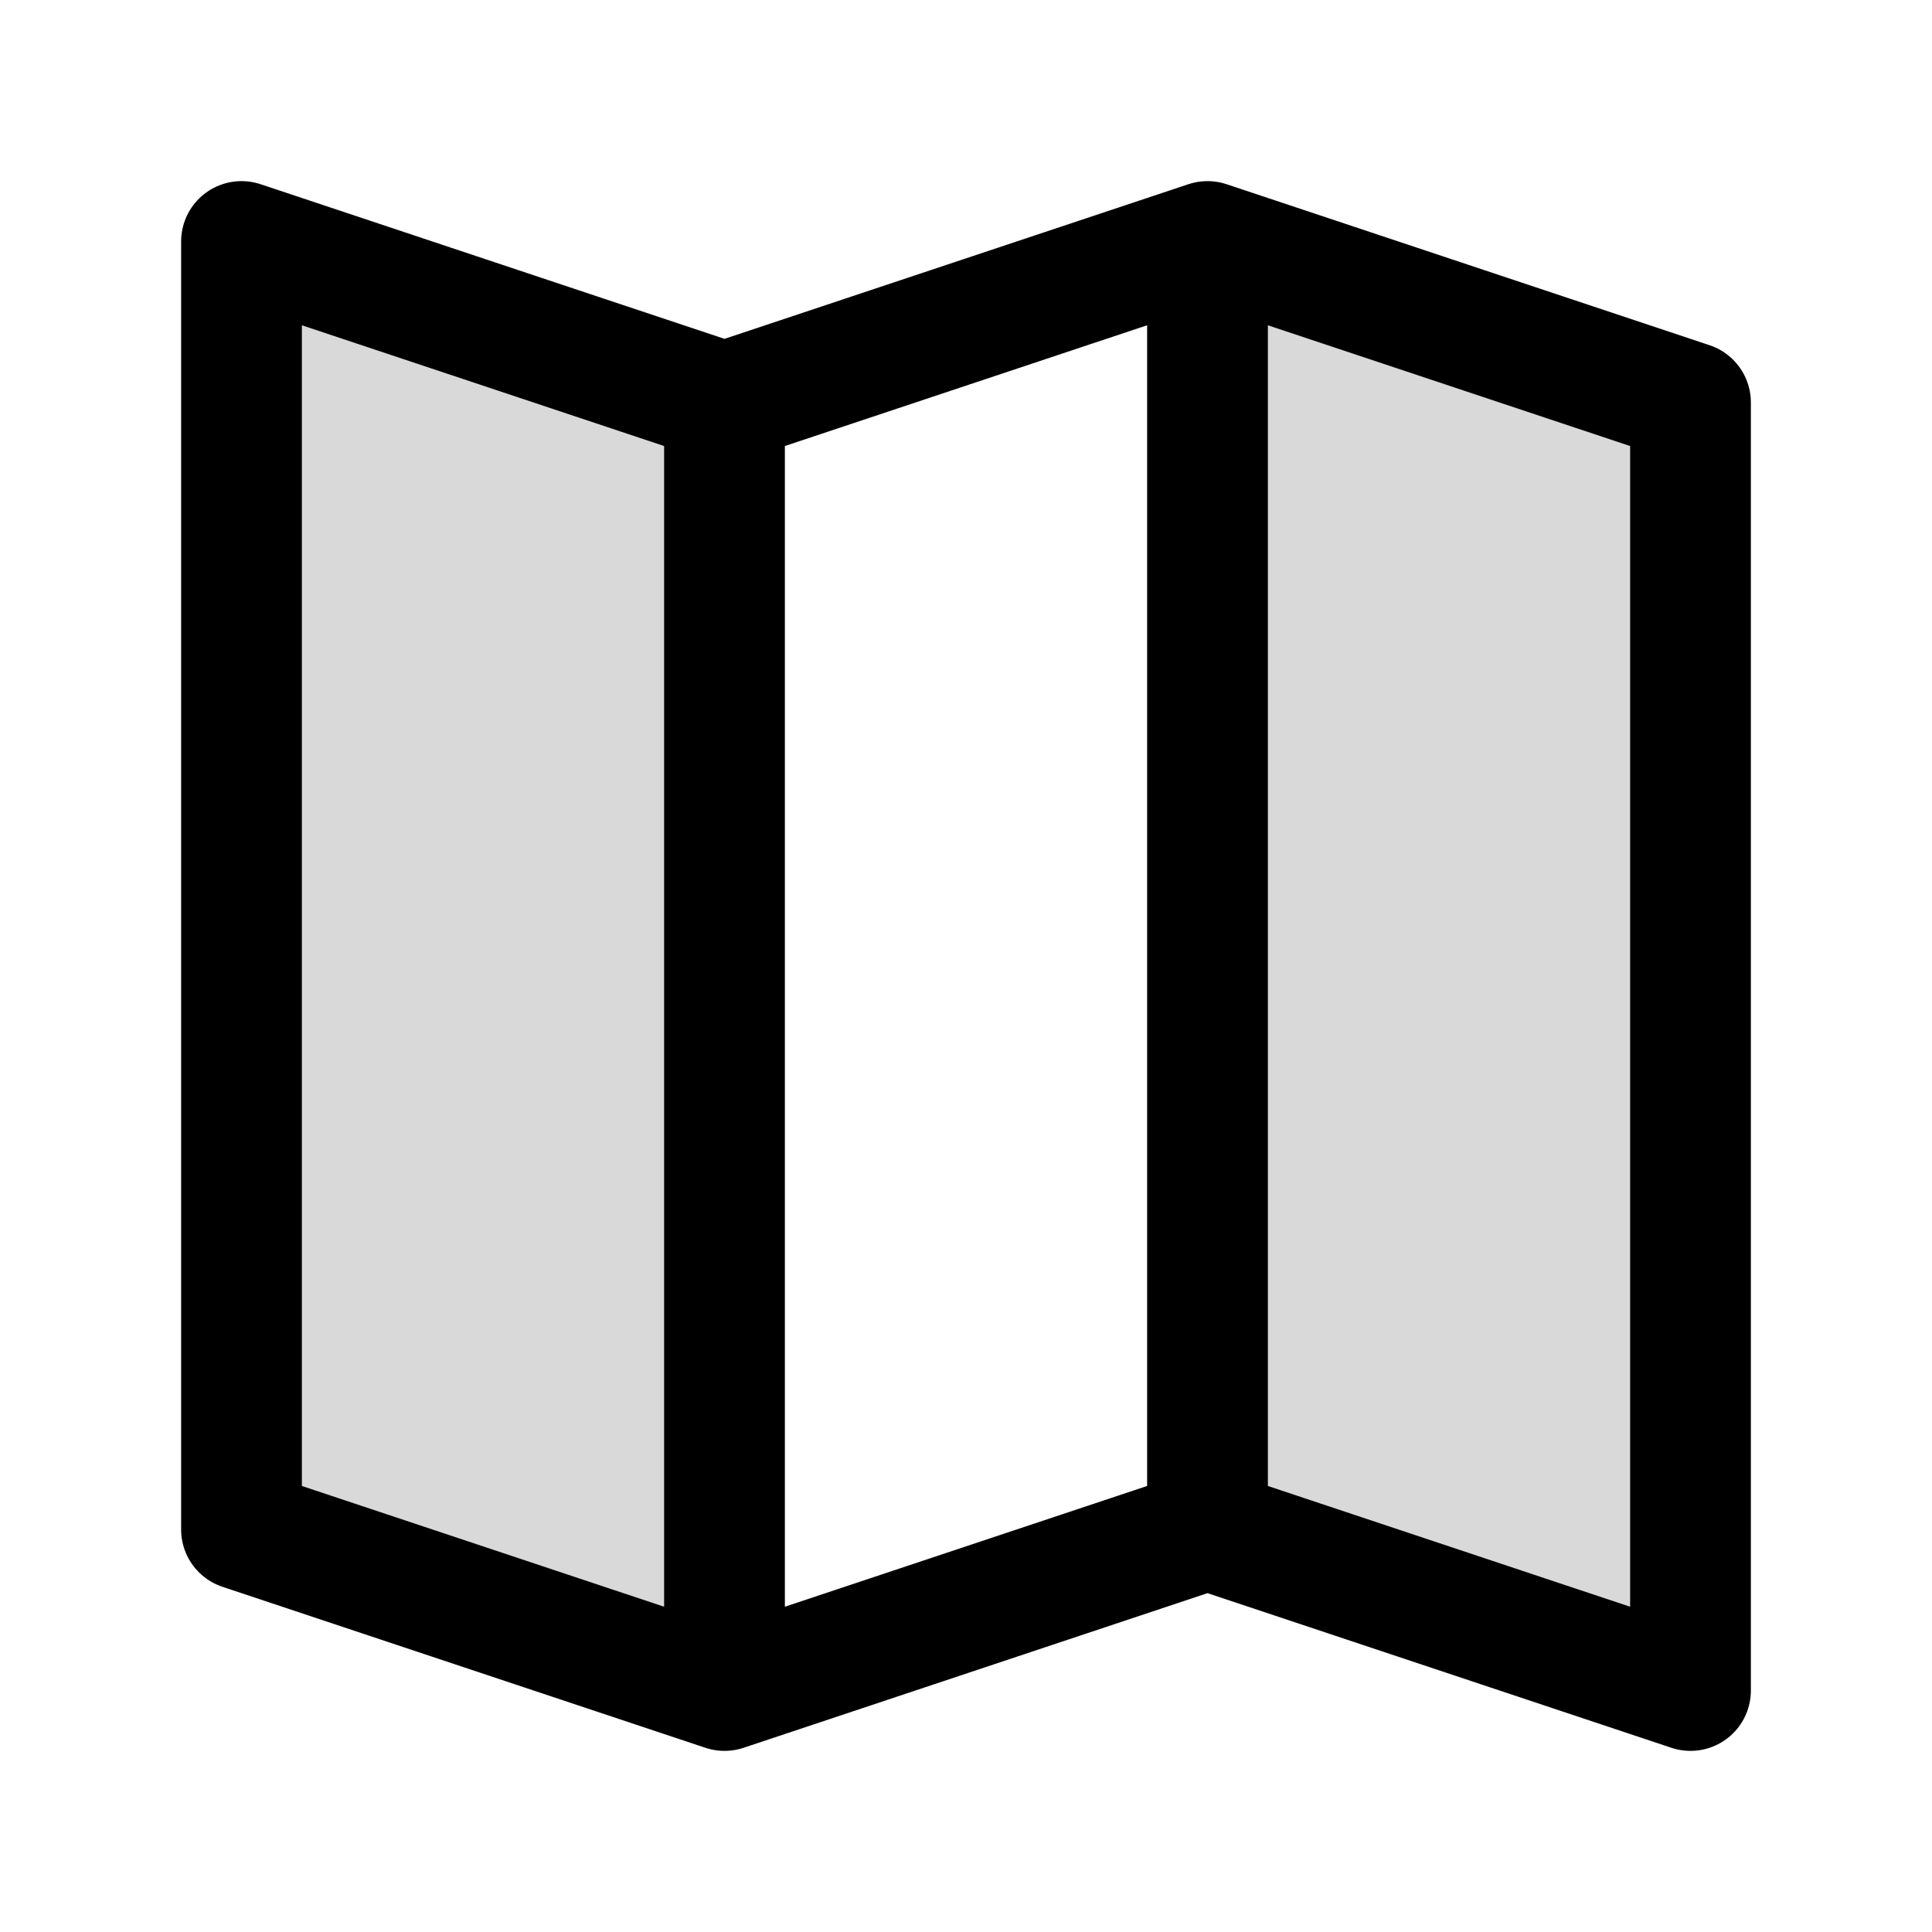
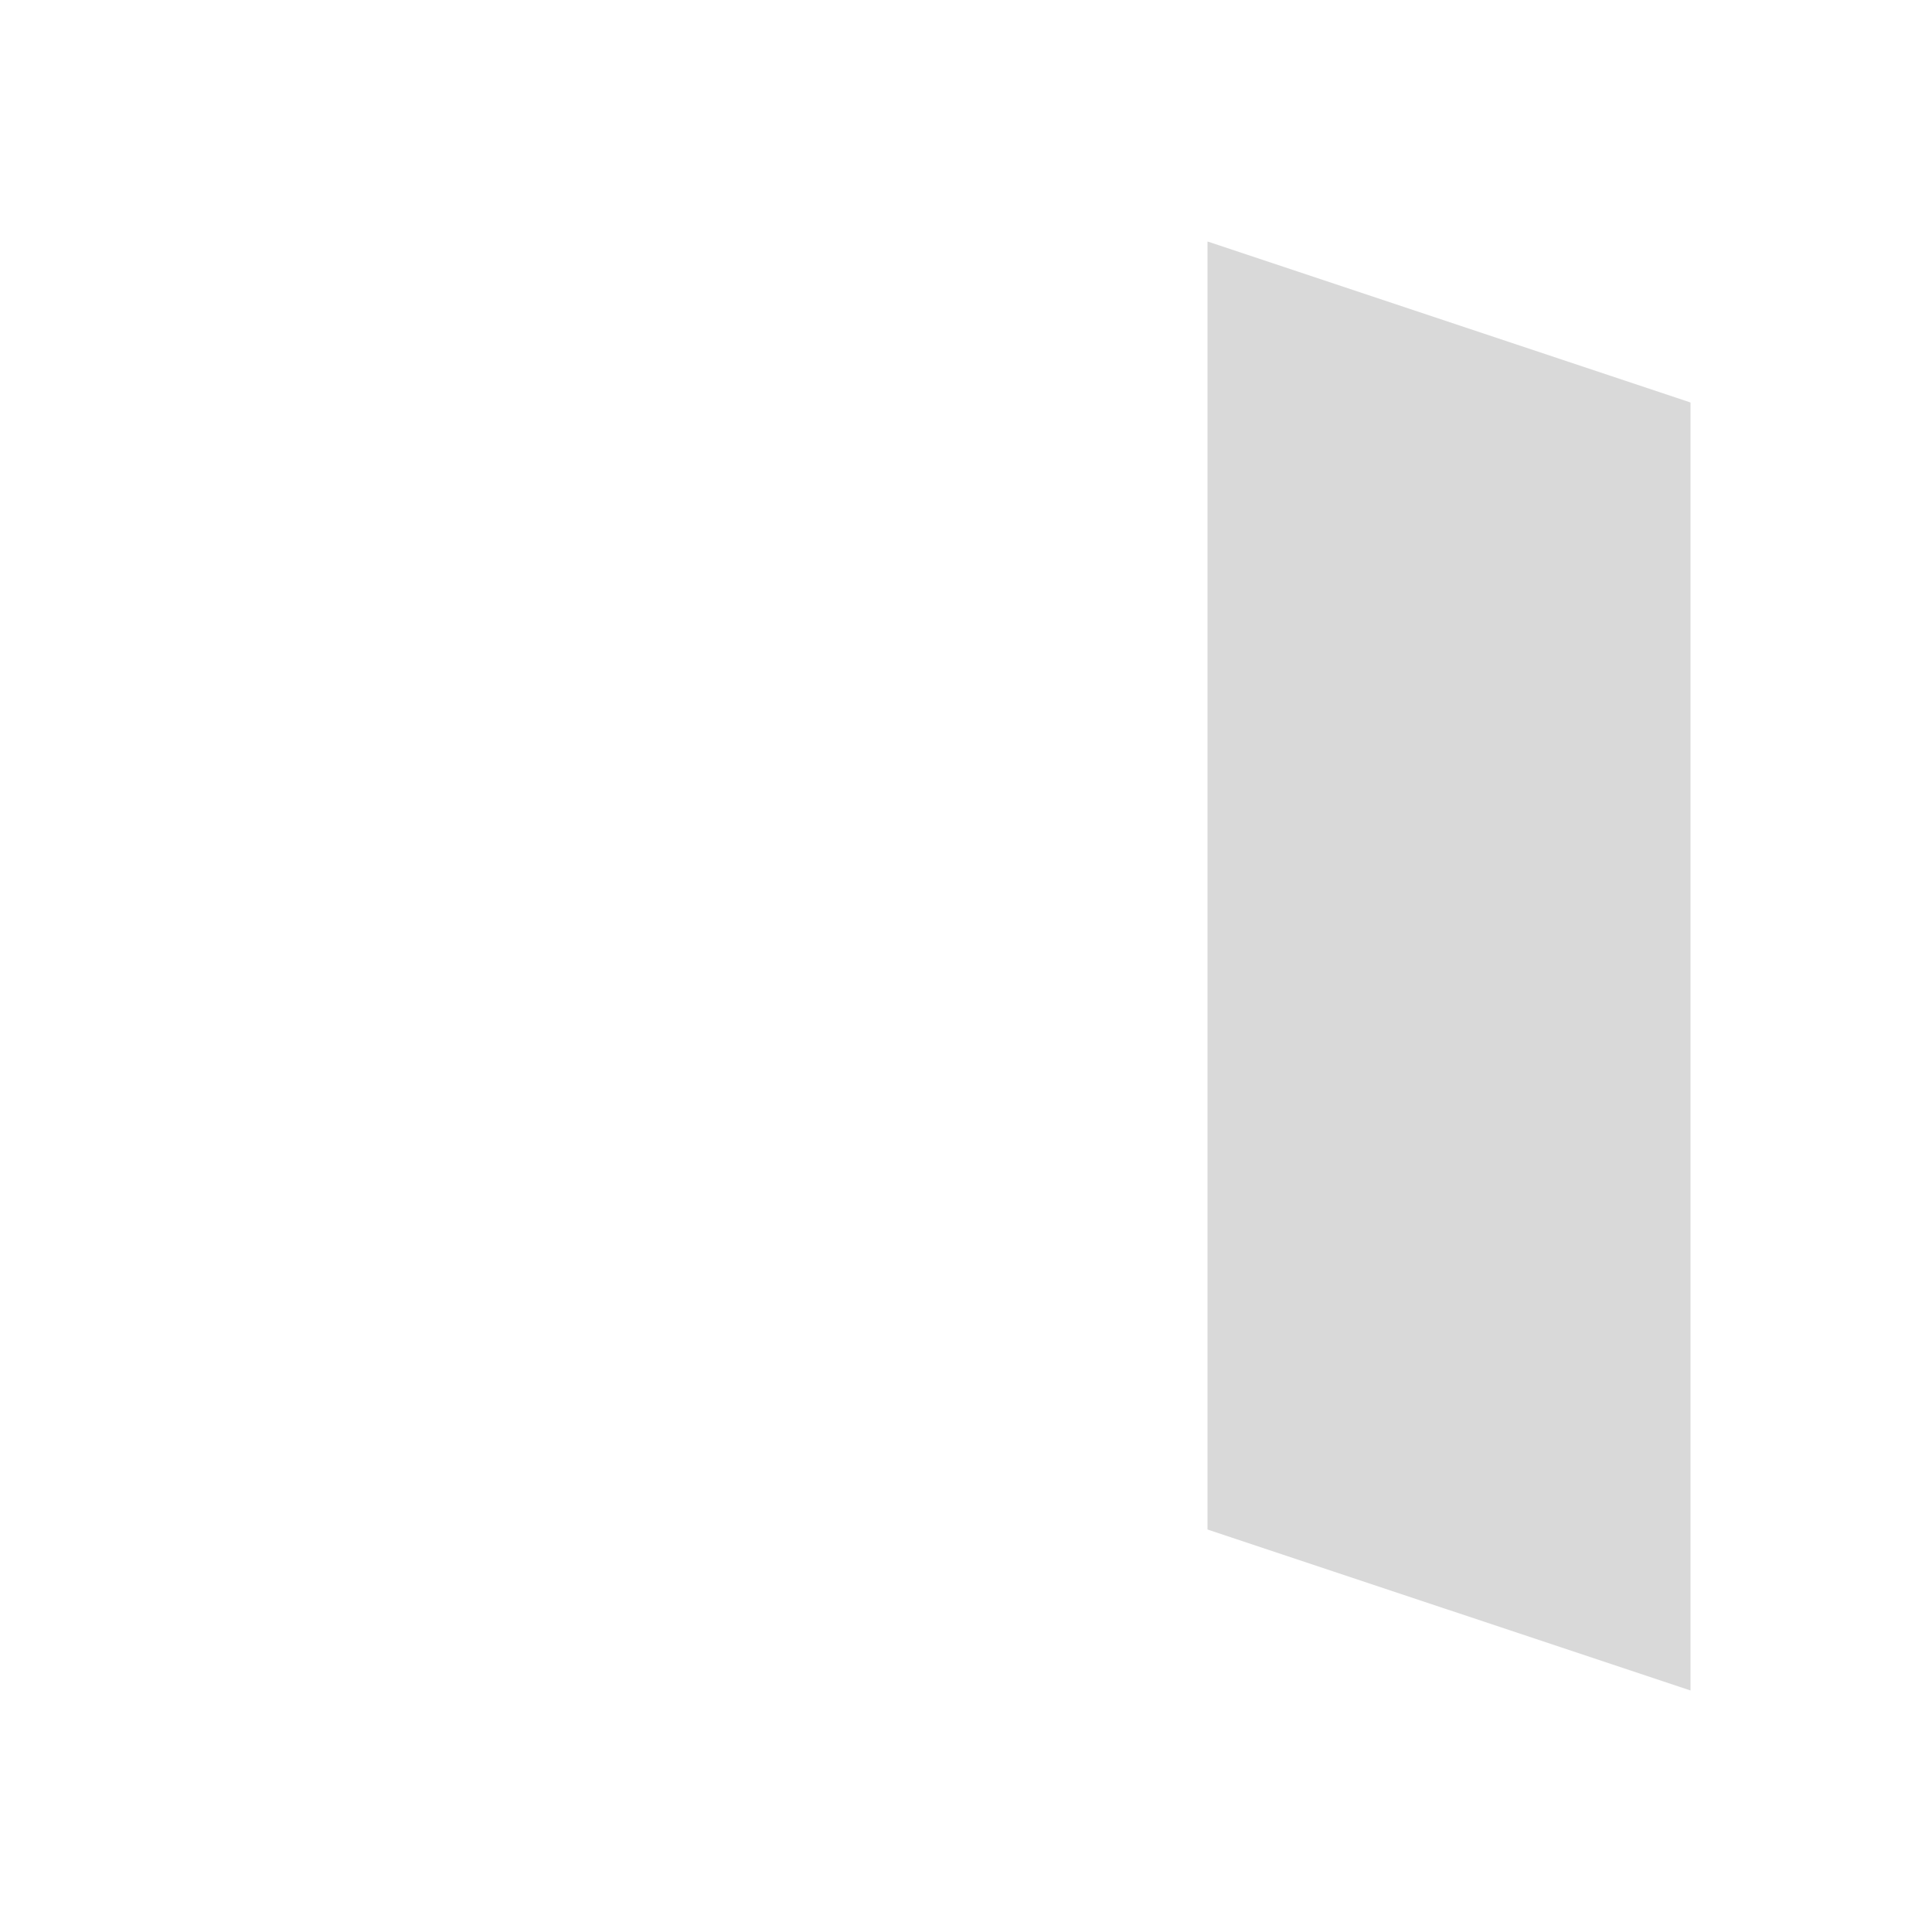
<svg xmlns="http://www.w3.org/2000/svg" width="800px" height="800px" viewBox="0 0 24 24" fill="none">
  <g opacity="0.15">
-     <path d="M3 3L9 5V21L3 19V3Z" fill="#000000" />
-     <path d="M21 5L15 3V19L21 21V5Z" fill="#000000" />
+     <path d="M21 5L15 3V19L21 21V5" fill="#000000" />
  </g>
-   <path d="M15 3V19M15 3L9 5M15 3L21 5V21L15 19M15 19L9 21M9 5V21M9 5L3 3V19L9 21" stroke="#000000" stroke-width="1.5" stroke-linecap="round" stroke-linejoin="round" />
</svg>